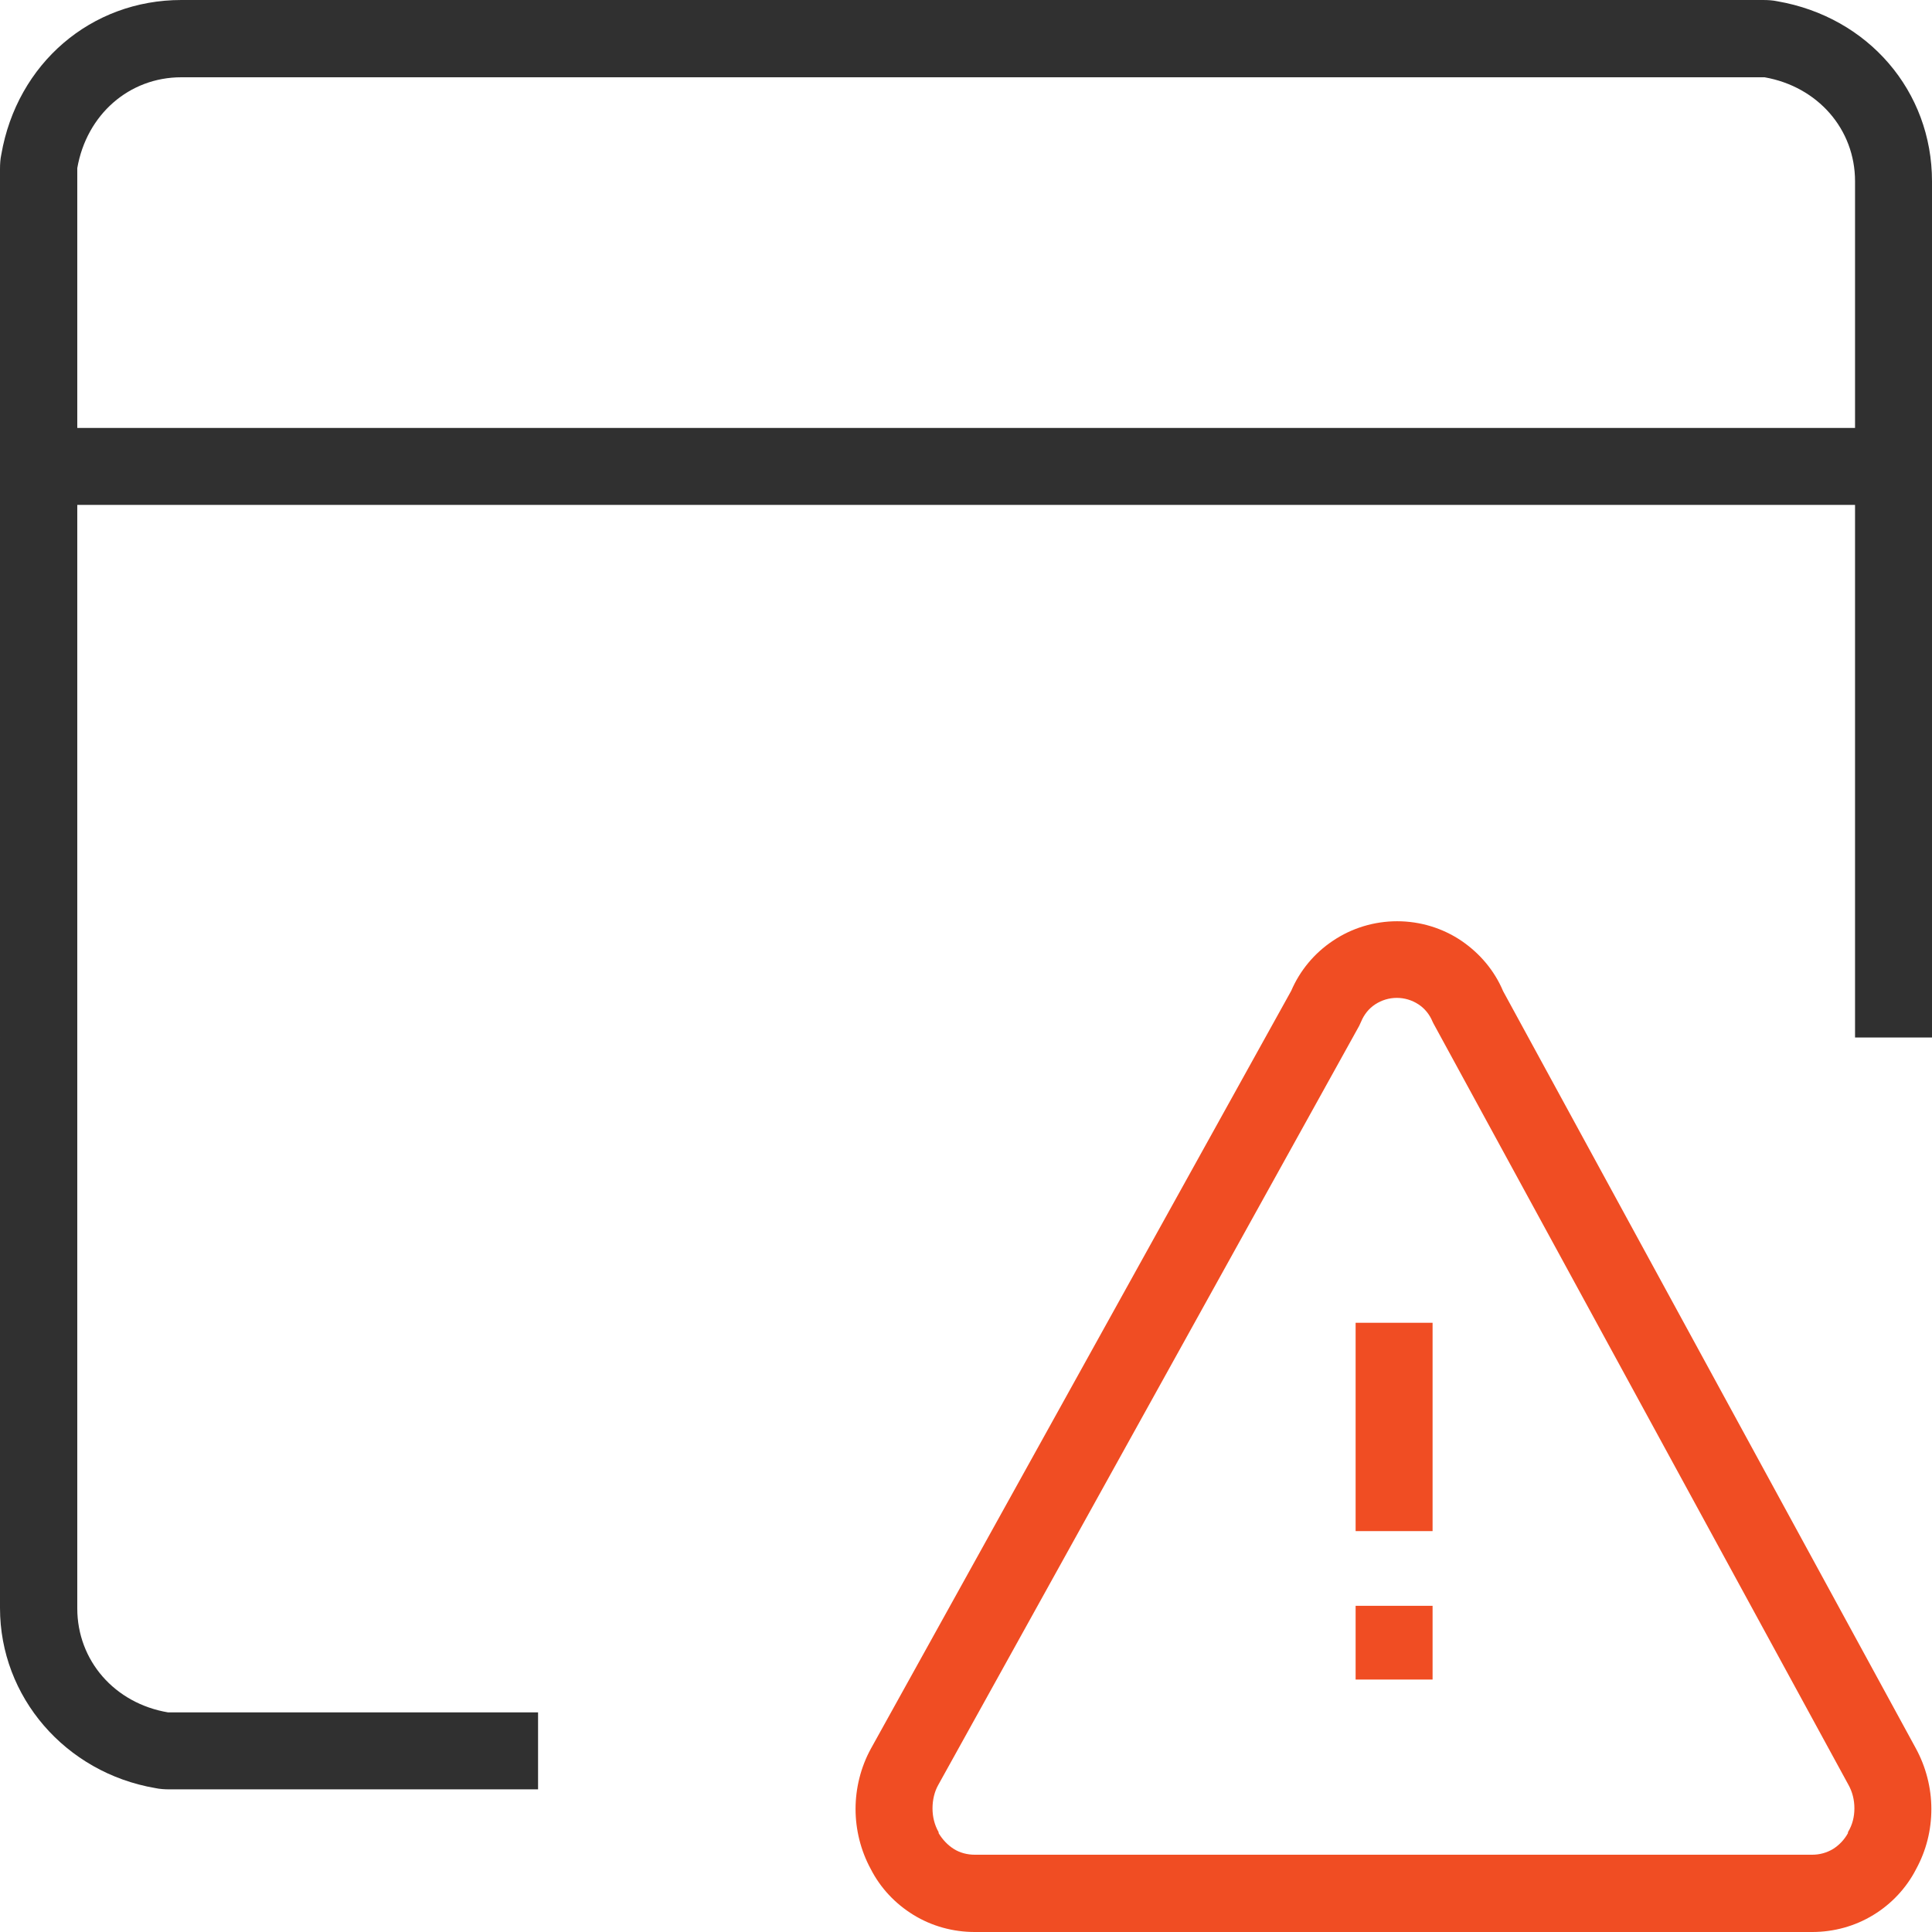
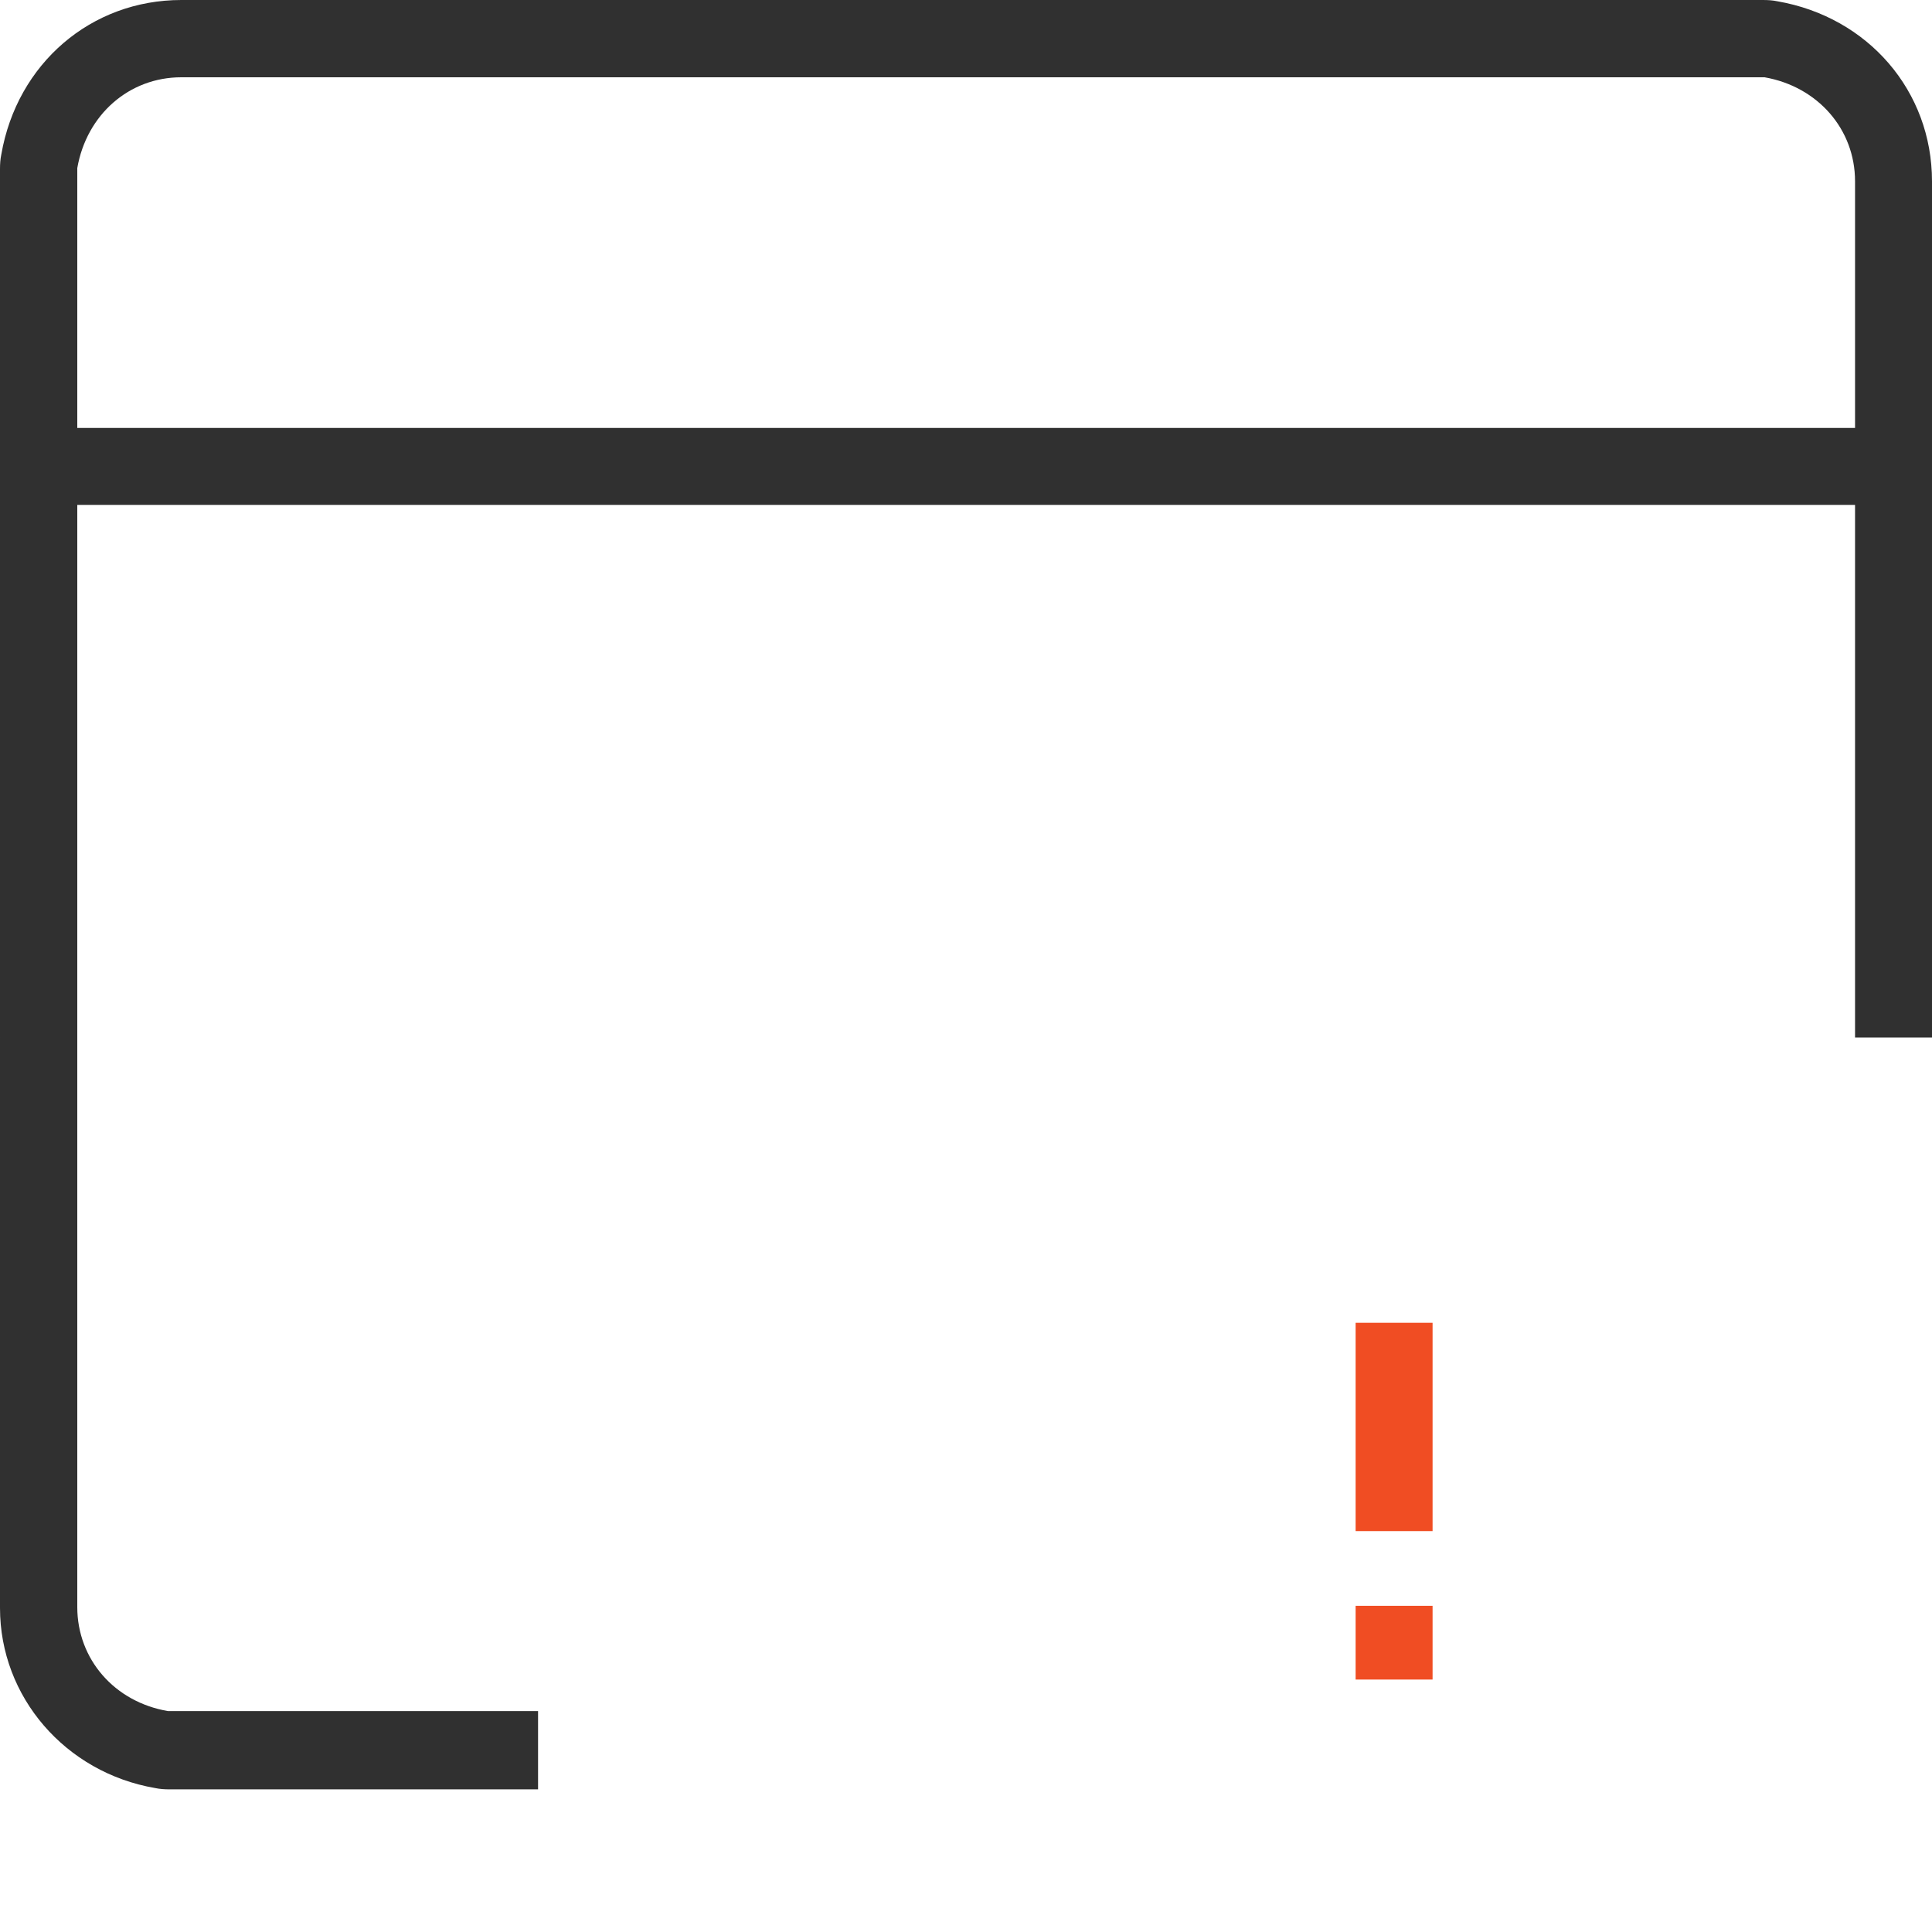
<svg xmlns="http://www.w3.org/2000/svg" version="1.1" viewBox="0 0 60 60">
  <defs>
    <style>
      .cls-1 {
        fill: #303030;
      }

      .cls-2 {
        fill: #f04d23;
      }
    </style>
  </defs>
  <g>
    <g id="Layer_1">
      <g>
-         <path class="cls-1" d="M16.71,55.57H5.26c-.15,0-.3-.01-.44-.04-2.79-.48-4.82-2.83-4.82-5.59V5.25c0-.16.01-.31.04-.45C.53,1.97,2.83,0,5.63,0h49.12c.16,0,.31.01.45.04,2.82.49,4.8,2.79,4.8,5.59v26.59h-2.39V5.63c0-1.62-1.16-2.94-2.81-3.23,0,0-.01,0-.04,0H5.63c-1.62,0-2.94,1.16-3.23,2.82h0s0,.01,0,.04v44.69c0,1.62,1.16,2.95,2.82,3.23h0s.01,0,.04,0h11.45v2.39Z" />
+         <path class="cls-1" d="M16.71,55.57H5.26c-.15,0-.3-.01-.44-.04-2.79-.48-4.82-2.83-4.82-5.59V5.25c0-.16.01-.31.04-.45C.53,1.97,2.83,0,5.63,0h49.12c.16,0,.31.01.45.04,2.82.49,4.8,2.79,4.8,5.59v26.59h-2.39V5.63c0-1.62-1.16-2.94-2.81-3.23,0,0-.01,0-.04,0H5.63c-1.62,0-2.94,1.16-3.23,2.82h0v44.69c0,1.62,1.16,2.95,2.82,3.23h0s.01,0,.04,0h11.45v2.39Z" />
        <rect class="cls-1" x="1.2" y="13.29" width="57.61" height="2.39" />
-         <path class="cls-2" d="M56.28,60h-26.01c-.67,0-1.33-.18-1.9-.53-.57-.35-1.03-.84-1.33-1.43-.31-.57-.47-1.22-.47-1.86s.16-1.3.48-1.88l13.05-23.53c.27-.63.72-1.17,1.29-1.55.59-.4,1.29-.61,2-.61s1.41.21,2,.61c.57.39,1.02.92,1.29,1.56l12.82,23.52c.31.57.48,1.22.48,1.88s-.16,1.29-.47,1.86c-.3.59-.77,1.09-1.33,1.43-.57.35-1.23.53-1.9.53ZM43.38,30.99c-.24,0-.47.07-.67.2-.2.13-.35.32-.44.54l-.06.13-13.07,23.57c-.12.21-.18.47-.18.73s.06.51.19.74v.03c.12.2.28.37.47.49.19.12.42.18.65.18h26.01c.23,0,.45-.06.65-.18.19-.12.35-.29.46-.49v-.03c.14-.23.2-.48.2-.74s-.06-.51-.19-.74l-12.88-23.63-.03-.06c-.09-.22-.24-.41-.44-.54-.2-.13-.43-.2-.67-.2Z" />
        <path class="cls-2" d="M44.49,52.16h-2.39v-2.29h2.39v2.29ZM44.49,47.55h-2.39v-6.47h2.39v6.47Z" />
      </g>
    </g>
  </g>
</svg>